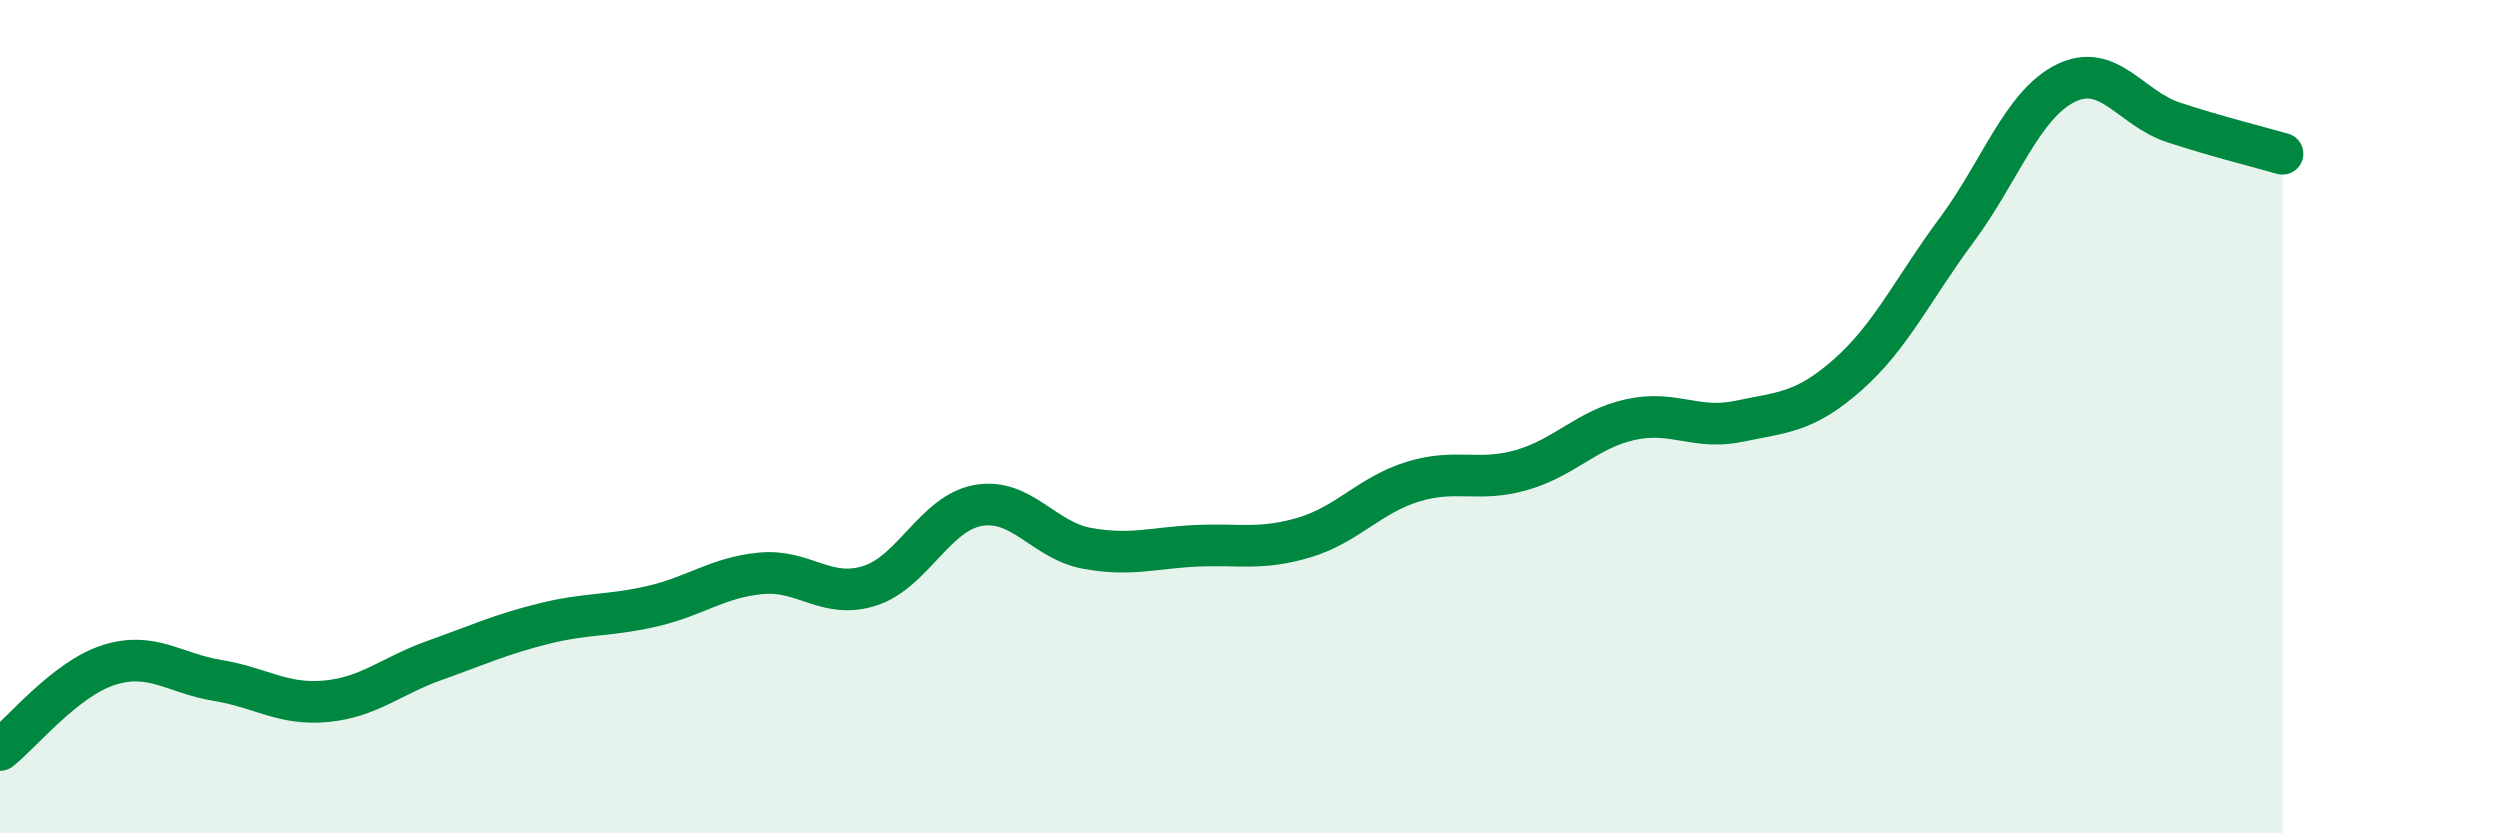
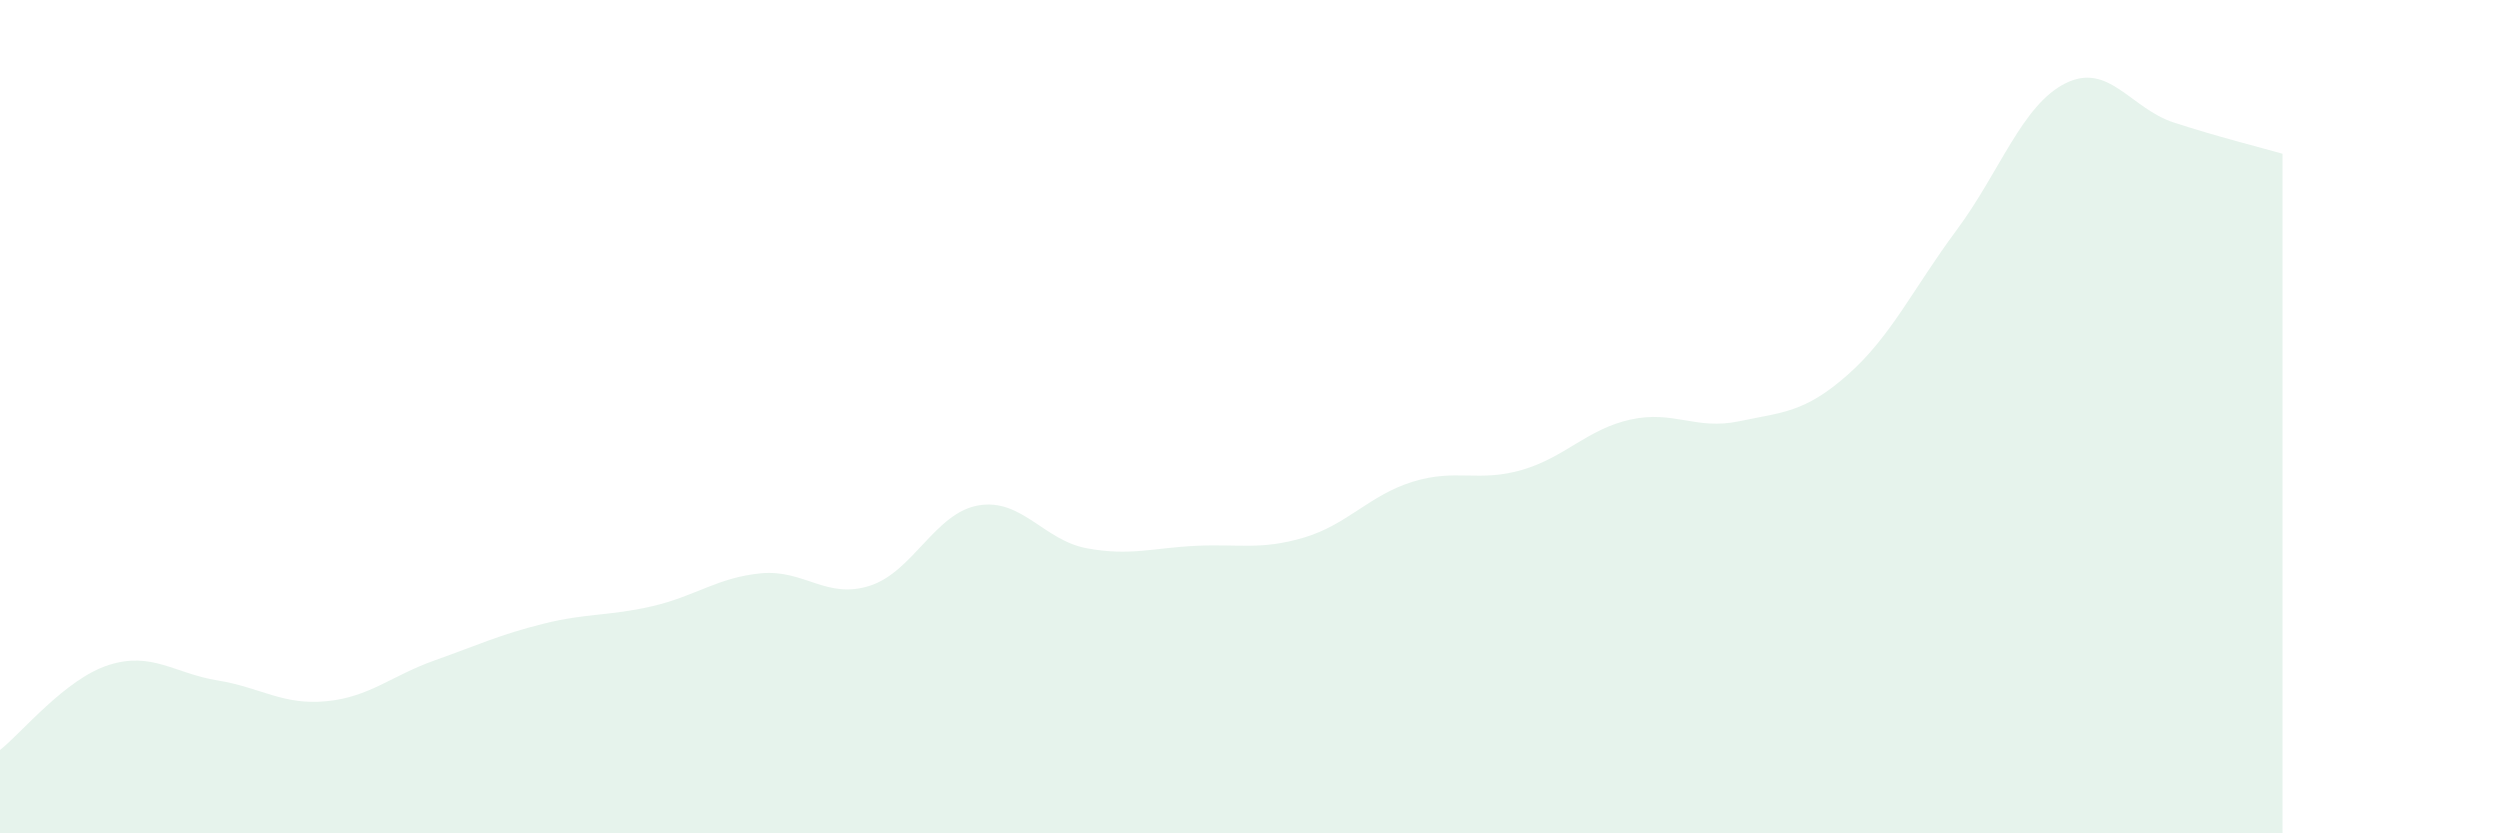
<svg xmlns="http://www.w3.org/2000/svg" width="60" height="20" viewBox="0 0 60 20">
  <path d="M 0,18 C 0.52,17.59 1.57,16.29 2.61,15.96 C 3.65,15.63 4.18,16.16 5.22,16.33 C 6.26,16.5 6.79,16.93 7.83,16.83 C 8.87,16.73 9.39,16.22 10.43,15.85 C 11.47,15.48 12,15.23 13.04,14.97 C 14.08,14.71 14.61,14.79 15.65,14.55 C 16.69,14.31 17.22,13.86 18.26,13.76 C 19.3,13.66 19.83,14.39 20.87,14.06 C 21.91,13.73 22.44,12.31 23.48,12.13 C 24.52,11.95 25.05,12.97 26.09,13.16 C 27.13,13.35 27.66,13.15 28.7,13.1 C 29.74,13.05 30.26,13.21 31.3,12.9 C 32.34,12.59 32.87,11.88 33.91,11.56 C 34.95,11.24 35.48,11.58 36.52,11.28 C 37.56,10.98 38.09,10.3 39.13,10.07 C 40.17,9.84 40.7,10.33 41.74,10.11 C 42.78,9.89 43.31,9.91 44.35,8.99 C 45.39,8.07 45.92,6.92 46.96,5.52 C 48,4.12 48.53,2.52 49.57,2 C 50.61,1.48 51.13,2.6 52.17,2.94 C 53.21,3.28 54.26,3.54 54.78,3.69L54.78 20L0 20Z" fill="#008740" opacity="0.1" stroke-linecap="round" stroke-linejoin="round" />
-   <path d="M 0,18 C 0.52,17.59 1.57,16.29 2.61,15.96 C 3.65,15.63 4.18,16.16 5.22,16.33 C 6.26,16.5 6.79,16.93 7.83,16.83 C 8.87,16.73 9.39,16.22 10.43,15.85 C 11.47,15.48 12,15.23 13.04,14.97 C 14.08,14.71 14.61,14.79 15.65,14.55 C 16.69,14.31 17.22,13.86 18.26,13.76 C 19.3,13.66 19.83,14.39 20.87,14.06 C 21.91,13.73 22.44,12.31 23.48,12.13 C 24.52,11.95 25.05,12.97 26.09,13.16 C 27.13,13.35 27.66,13.15 28.7,13.1 C 29.74,13.05 30.26,13.21 31.3,12.9 C 32.34,12.59 32.87,11.88 33.91,11.56 C 34.95,11.24 35.48,11.58 36.52,11.28 C 37.56,10.98 38.09,10.3 39.13,10.07 C 40.17,9.84 40.7,10.33 41.74,10.11 C 42.78,9.89 43.31,9.91 44.35,8.99 C 45.39,8.07 45.92,6.92 46.96,5.52 C 48,4.12 48.53,2.52 49.57,2 C 50.61,1.48 51.13,2.6 52.17,2.94 C 53.21,3.28 54.26,3.54 54.78,3.69" stroke="#008740" stroke-width="1" fill="none" stroke-linecap="round" stroke-linejoin="round" />
</svg>